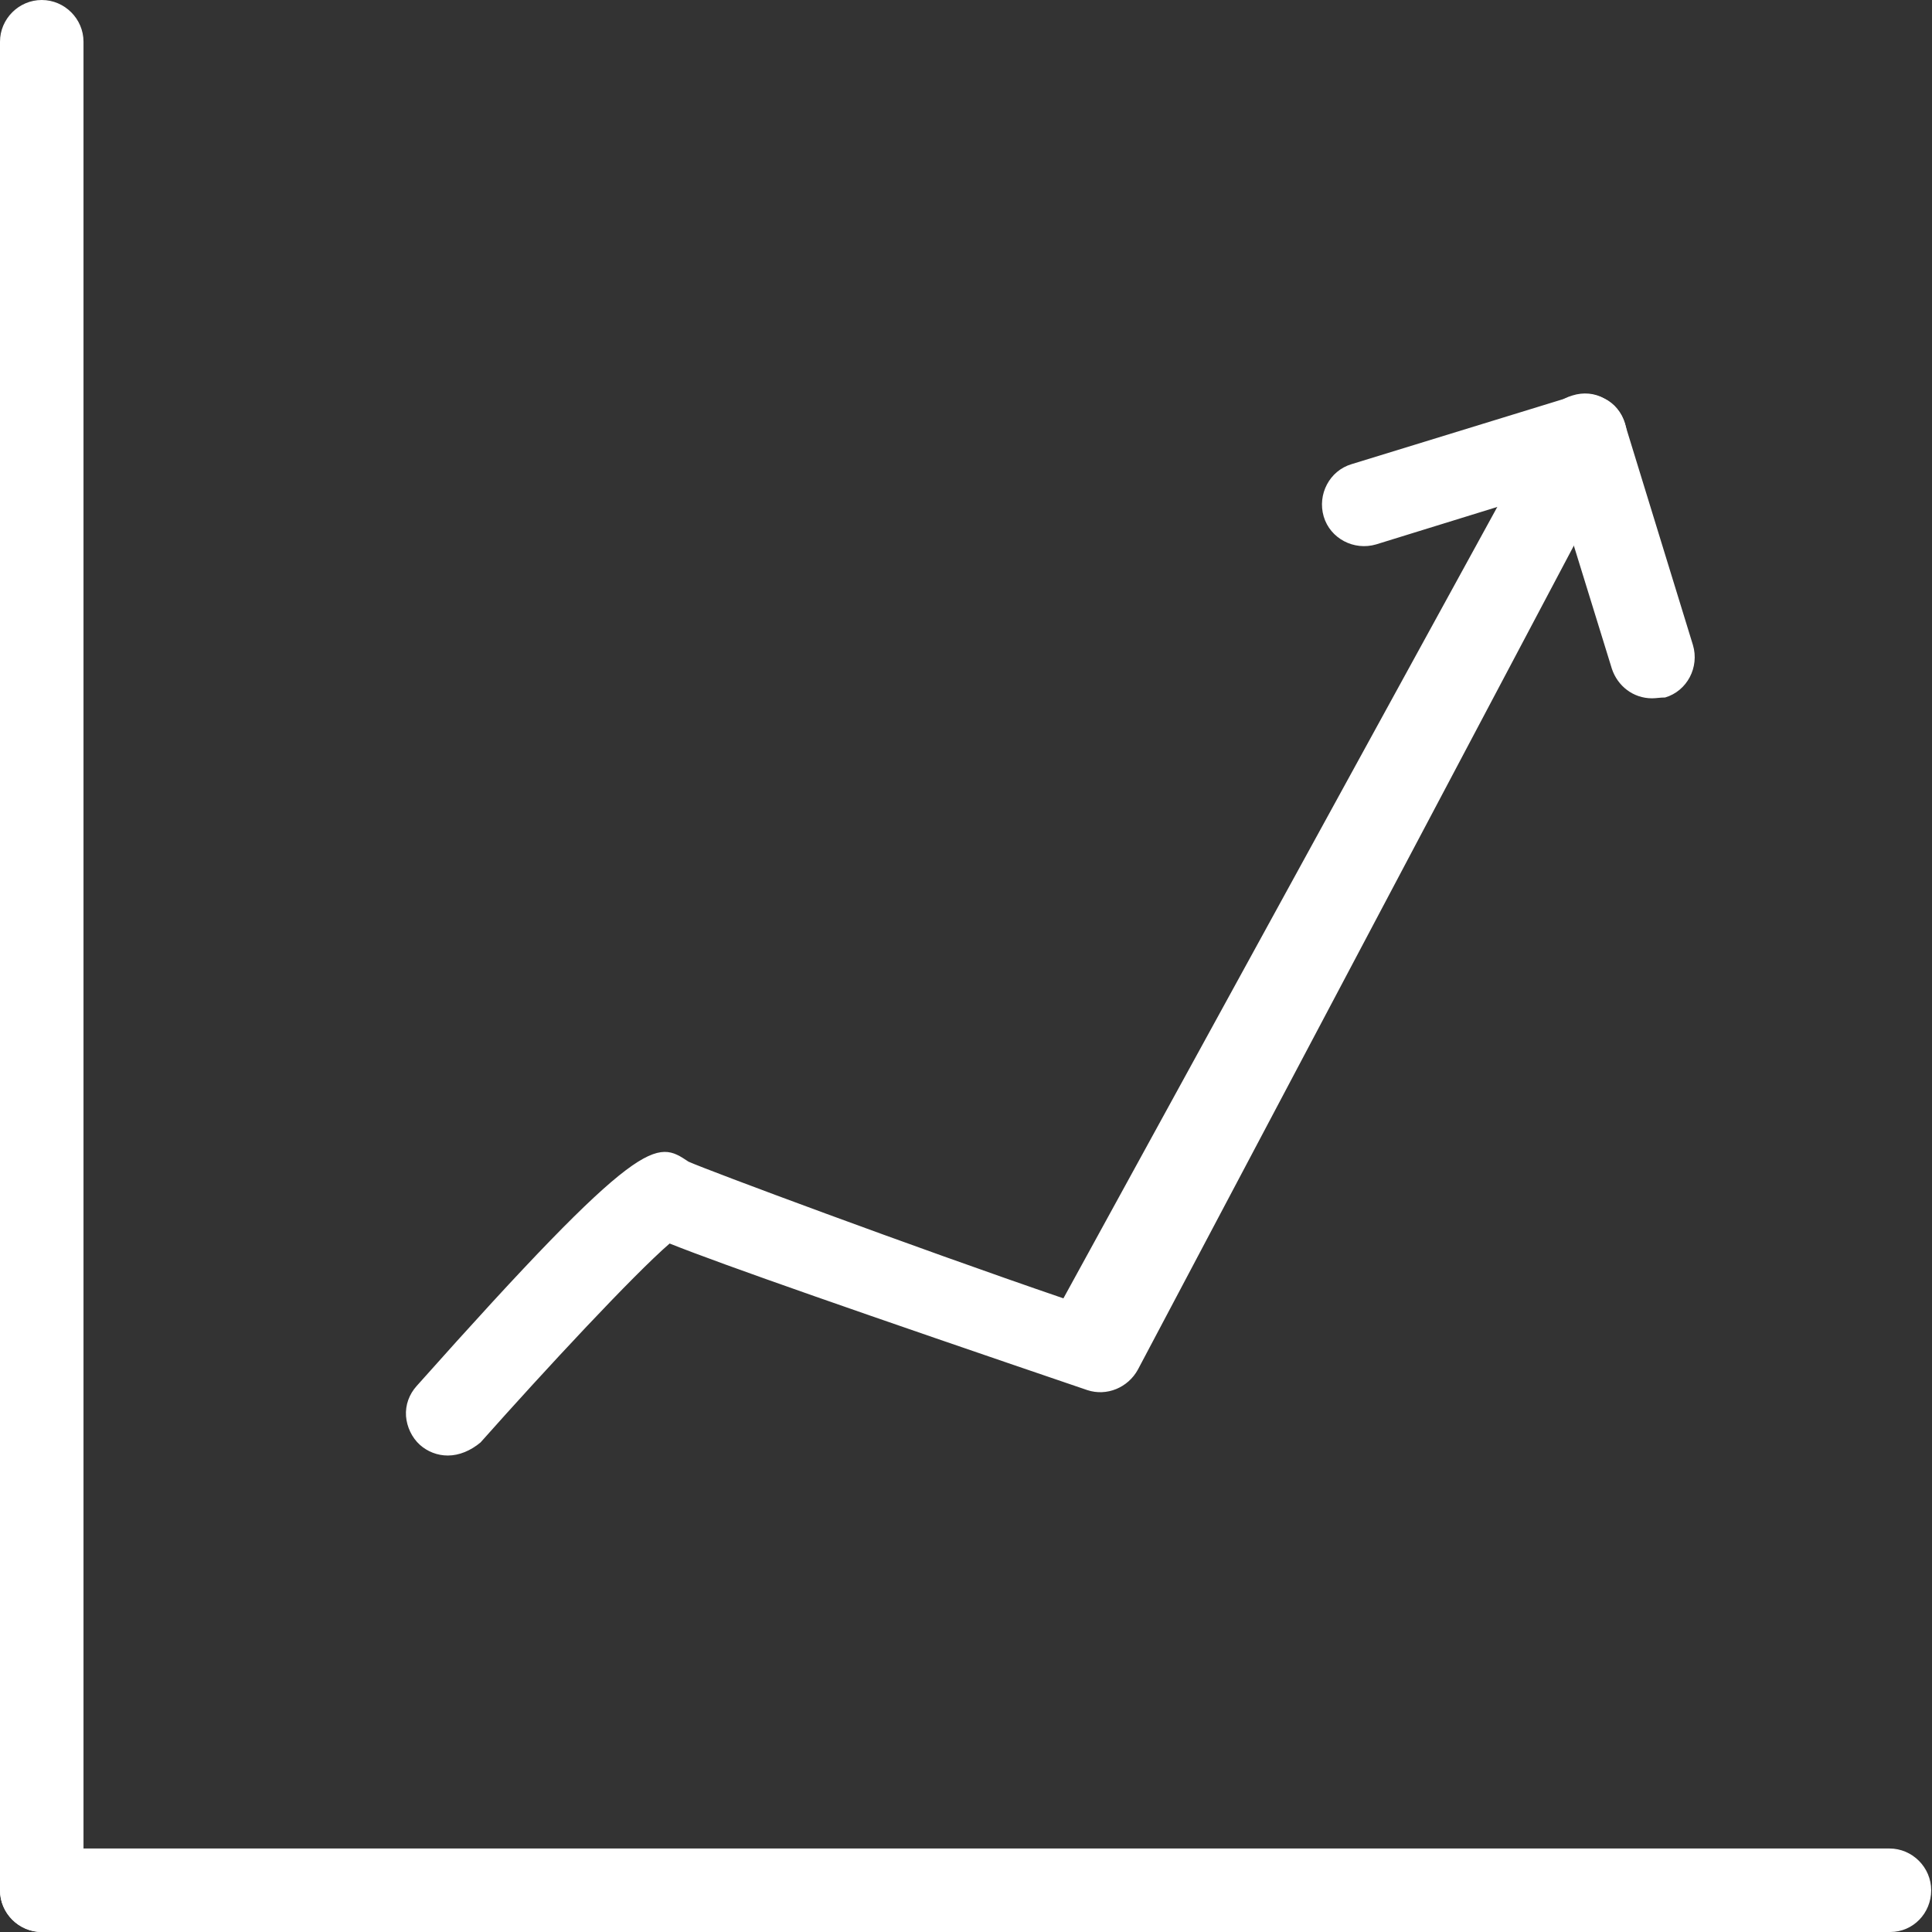
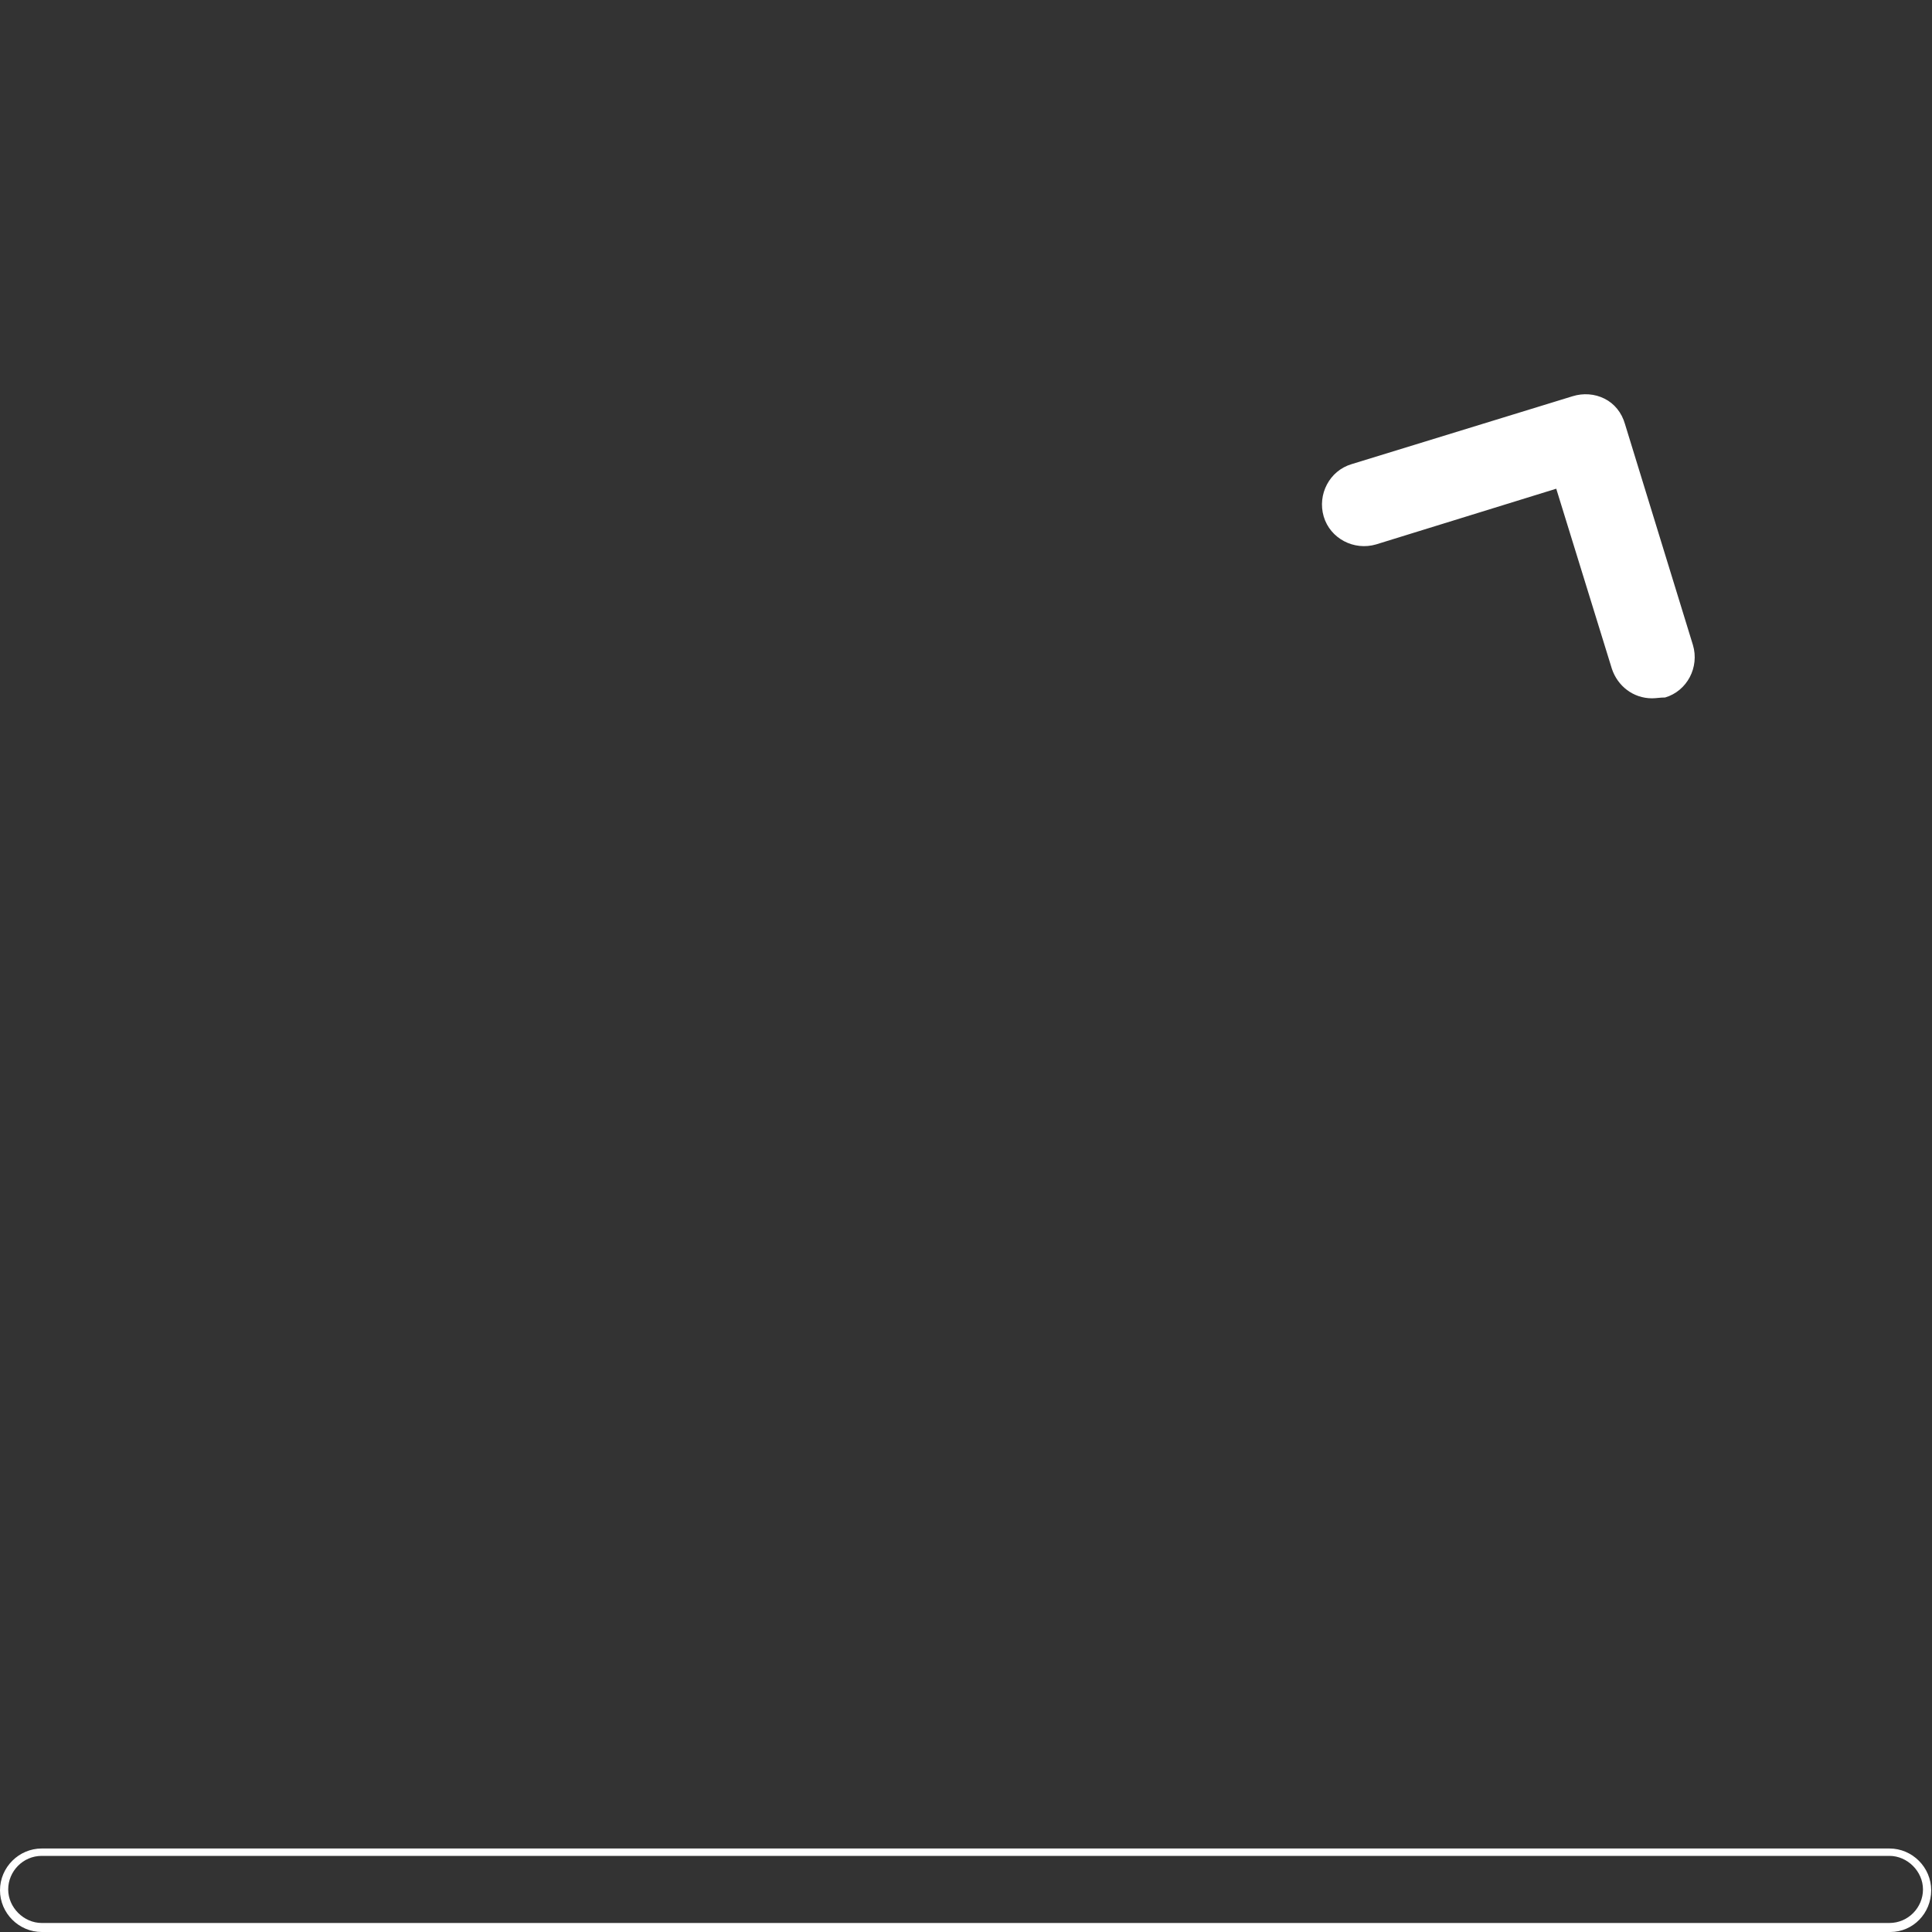
<svg xmlns="http://www.w3.org/2000/svg" width="45" height="45" viewBox="0 0 45 45" fill="none">
  <rect x="0" y="0" width="45" height="45" fill="#333333" stroke="none" />
  <g clip-path="url(#clip0_58_210)">
-     <path d="M0.972 44.905C0.477 44.905 0.095 44.504 0.095 44.028V0.973C0.095 0.477 0.496 0.095 0.972 0.095C1.468 0.095 1.849 0.496 1.849 0.973V44.009C1.869 44.504 1.468 44.905 0.972 44.905Z" fill="white" />
-     <path d="M0.972 45C0.439 45 0 44.561 0 44.028V0.972C0 0.439 0.439 0 0.972 0C1.506 0 1.945 0.439 1.945 0.972V44.008C1.964 44.561 1.525 45 0.972 45ZM0.972 0.191C0.553 0.191 0.191 0.553 0.191 0.972V44.008C0.191 44.447 0.553 44.79 0.972 44.79C1.392 44.79 1.754 44.428 1.754 44.008V0.972C1.773 0.553 1.411 0.191 0.972 0.191Z" fill="white" />
-     <path d="M44.027 44.905H0.972C0.477 44.905 0.095 44.504 0.095 44.028C0.095 43.532 0.496 43.151 0.972 43.151H44.008C44.504 43.151 44.886 43.551 44.886 44.028C44.904 44.504 44.504 44.905 44.027 44.905Z" fill="white" />
    <path d="M44.028 45H0.972C0.439 45 0 44.562 0 44.028C0 43.494 0.439 43.055 0.972 43.055H44.008C44.542 43.055 44.981 43.494 44.981 44.028C44.981 44.562 44.561 45 44.028 45ZM0.972 43.227C0.534 43.227 0.191 43.589 0.191 44.009C0.191 44.428 0.553 44.79 0.972 44.79H44.008C44.447 44.79 44.79 44.428 44.79 44.009C44.79 43.589 44.428 43.227 44.008 43.227H0.972Z" fill="white" />
-     <path d="M10.43 33.807C10.22 33.807 10.01 33.731 9.839 33.578C9.477 33.254 9.438 32.701 9.763 32.32C14.987 26.447 15.292 26.657 15.979 27.114C16.398 27.305 21.203 29.098 24.807 30.337L36.114 9.725C36.343 9.286 36.877 9.133 37.316 9.362C37.754 9.591 37.907 10.125 37.678 10.564L26.39 31.843C26.18 32.225 25.741 32.415 25.322 32.263C18.782 30.032 16.417 29.174 15.54 28.831C14.777 29.479 12.756 31.634 11.078 33.502C10.907 33.712 10.678 33.807 10.43 33.807Z" fill="white" />
-     <path d="M10.43 33.902C10.182 33.902 9.953 33.807 9.782 33.655C9.591 33.483 9.477 33.235 9.457 32.987C9.438 32.72 9.534 32.472 9.705 32.282C14.987 26.352 15.292 26.561 16.036 27.057C16.455 27.248 21.26 29.04 24.769 30.241L36.038 9.686C36.152 9.458 36.362 9.286 36.629 9.21C36.877 9.133 37.144 9.152 37.373 9.286C37.602 9.4 37.773 9.61 37.849 9.858C37.926 10.106 37.907 10.373 37.773 10.602L26.504 31.9C26.275 32.32 25.779 32.53 25.322 32.377C20.116 30.604 16.837 29.46 15.597 28.964C14.758 29.689 12.718 31.881 11.193 33.597C10.964 33.788 10.697 33.902 10.43 33.902ZM15.483 27.019C14.911 27.019 13.805 27.934 9.839 32.396C9.705 32.549 9.629 32.758 9.648 32.968C9.667 33.178 9.763 33.368 9.915 33.521C10.068 33.655 10.239 33.731 10.449 33.731C10.678 33.731 10.888 33.636 11.04 33.464C12.604 31.71 14.701 29.479 15.521 28.773L15.559 28.735L15.616 28.754C16.818 29.231 20.116 30.375 25.398 32.186C25.76 32.32 26.161 32.148 26.352 31.805L37.621 10.506C37.716 10.316 37.735 10.106 37.678 9.896C37.621 9.686 37.487 9.534 37.297 9.438C37.106 9.343 36.896 9.324 36.705 9.381C36.496 9.438 36.324 9.572 36.229 9.763L24.883 30.451L24.807 30.432C21.279 29.231 16.398 27.4 15.979 27.21C15.788 27.114 15.674 27.019 15.483 27.019Z" fill="white" />
    <path d="M38.479 16.169C38.097 16.169 37.754 15.921 37.64 15.54L36.305 11.25L32.015 12.566C31.538 12.718 31.042 12.451 30.909 11.974C30.756 11.517 31.023 11.021 31.5 10.868L36.648 9.286C37.125 9.133 37.602 9.4 37.754 9.877L39.337 15.025C39.489 15.483 39.222 15.979 38.745 16.131C38.65 16.15 38.555 16.169 38.479 16.169Z" fill="white" />
    <path d="M38.479 16.265C38.04 16.265 37.678 15.979 37.544 15.578L36.248 11.383L32.053 12.68C31.538 12.832 30.985 12.546 30.832 12.032C30.68 11.517 30.966 10.964 31.481 10.811L36.629 9.229C36.877 9.152 37.144 9.171 37.373 9.286C37.602 9.4 37.773 9.61 37.849 9.877L39.432 15.025C39.585 15.54 39.299 16.093 38.784 16.246C38.669 16.246 38.574 16.265 38.479 16.265ZM36.362 11.116L37.716 15.502C37.811 15.845 38.116 16.055 38.479 16.055C38.555 16.055 38.631 16.036 38.708 16.017C39.127 15.883 39.356 15.445 39.222 15.025L37.64 9.877C37.583 9.667 37.43 9.496 37.258 9.4C37.068 9.305 36.858 9.286 36.667 9.343L31.519 10.926C31.099 11.059 30.871 11.498 31.004 11.917C31.138 12.337 31.576 12.566 31.996 12.432L36.362 11.116Z" fill="white" />
  </g>
  <defs>
    <clipPath id="clip0_58_210">
      <rect width="45" height="45" fill="white" />
    </clipPath>
  </defs>
</svg>